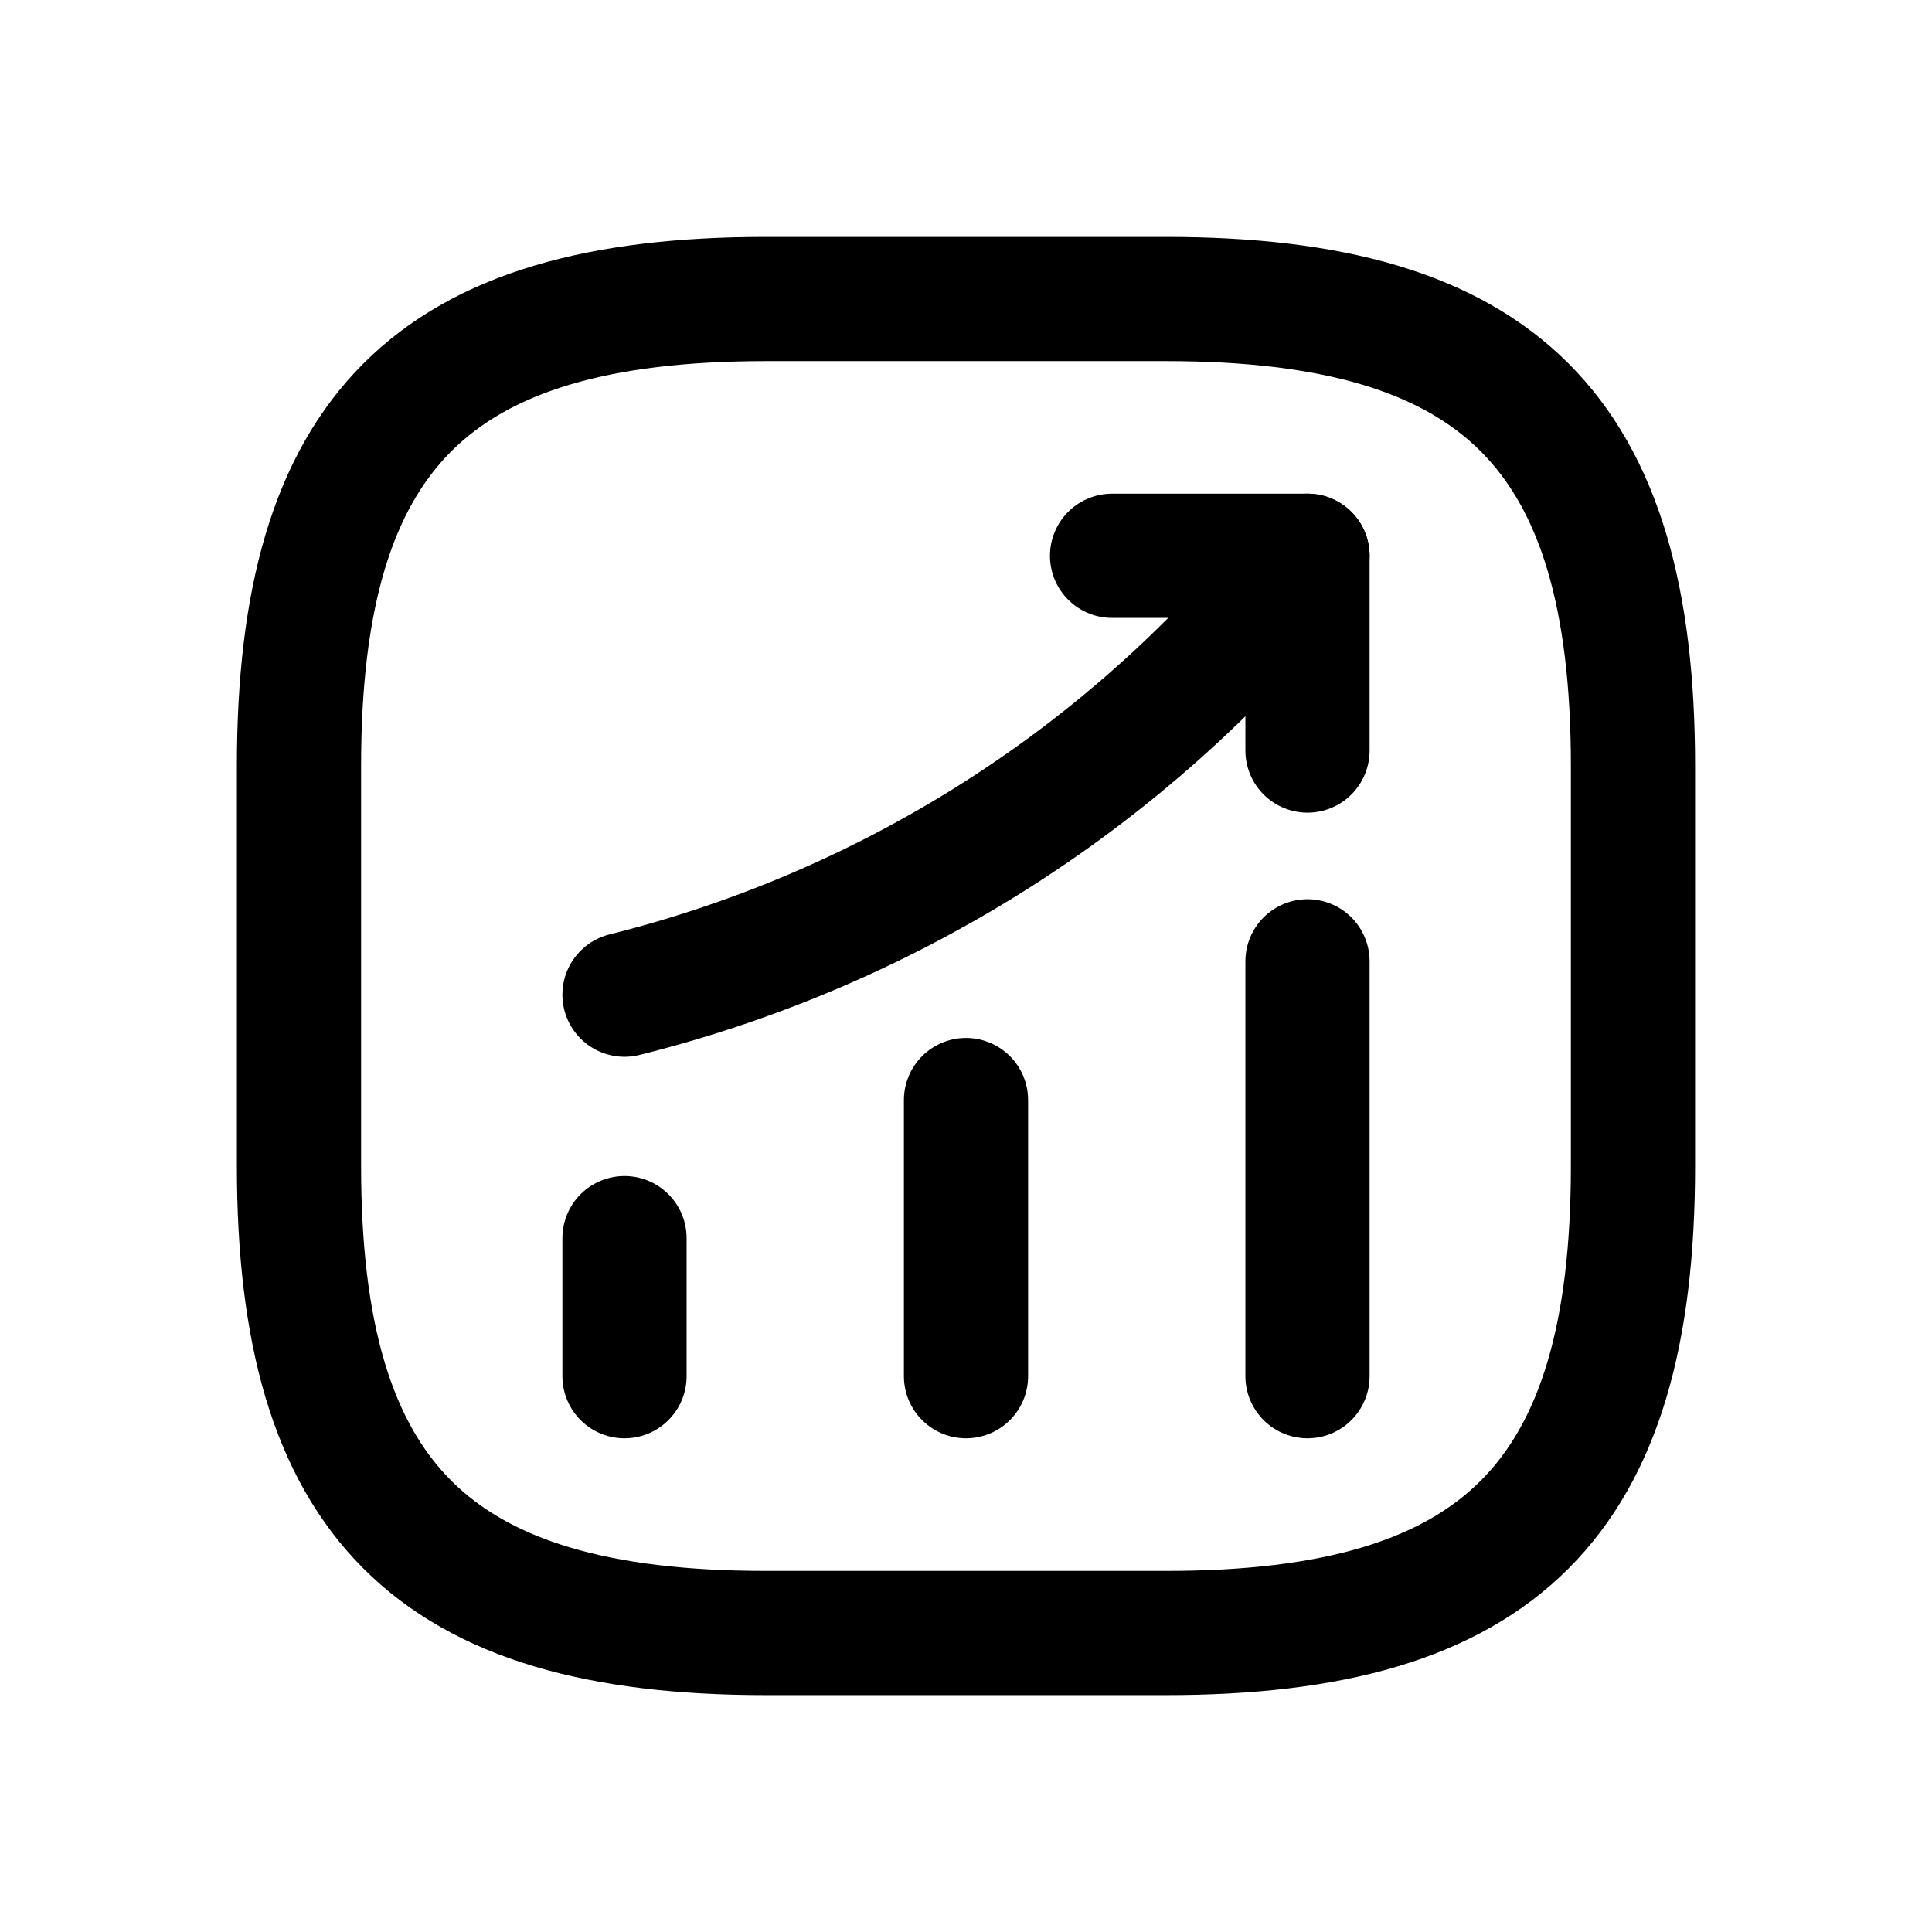
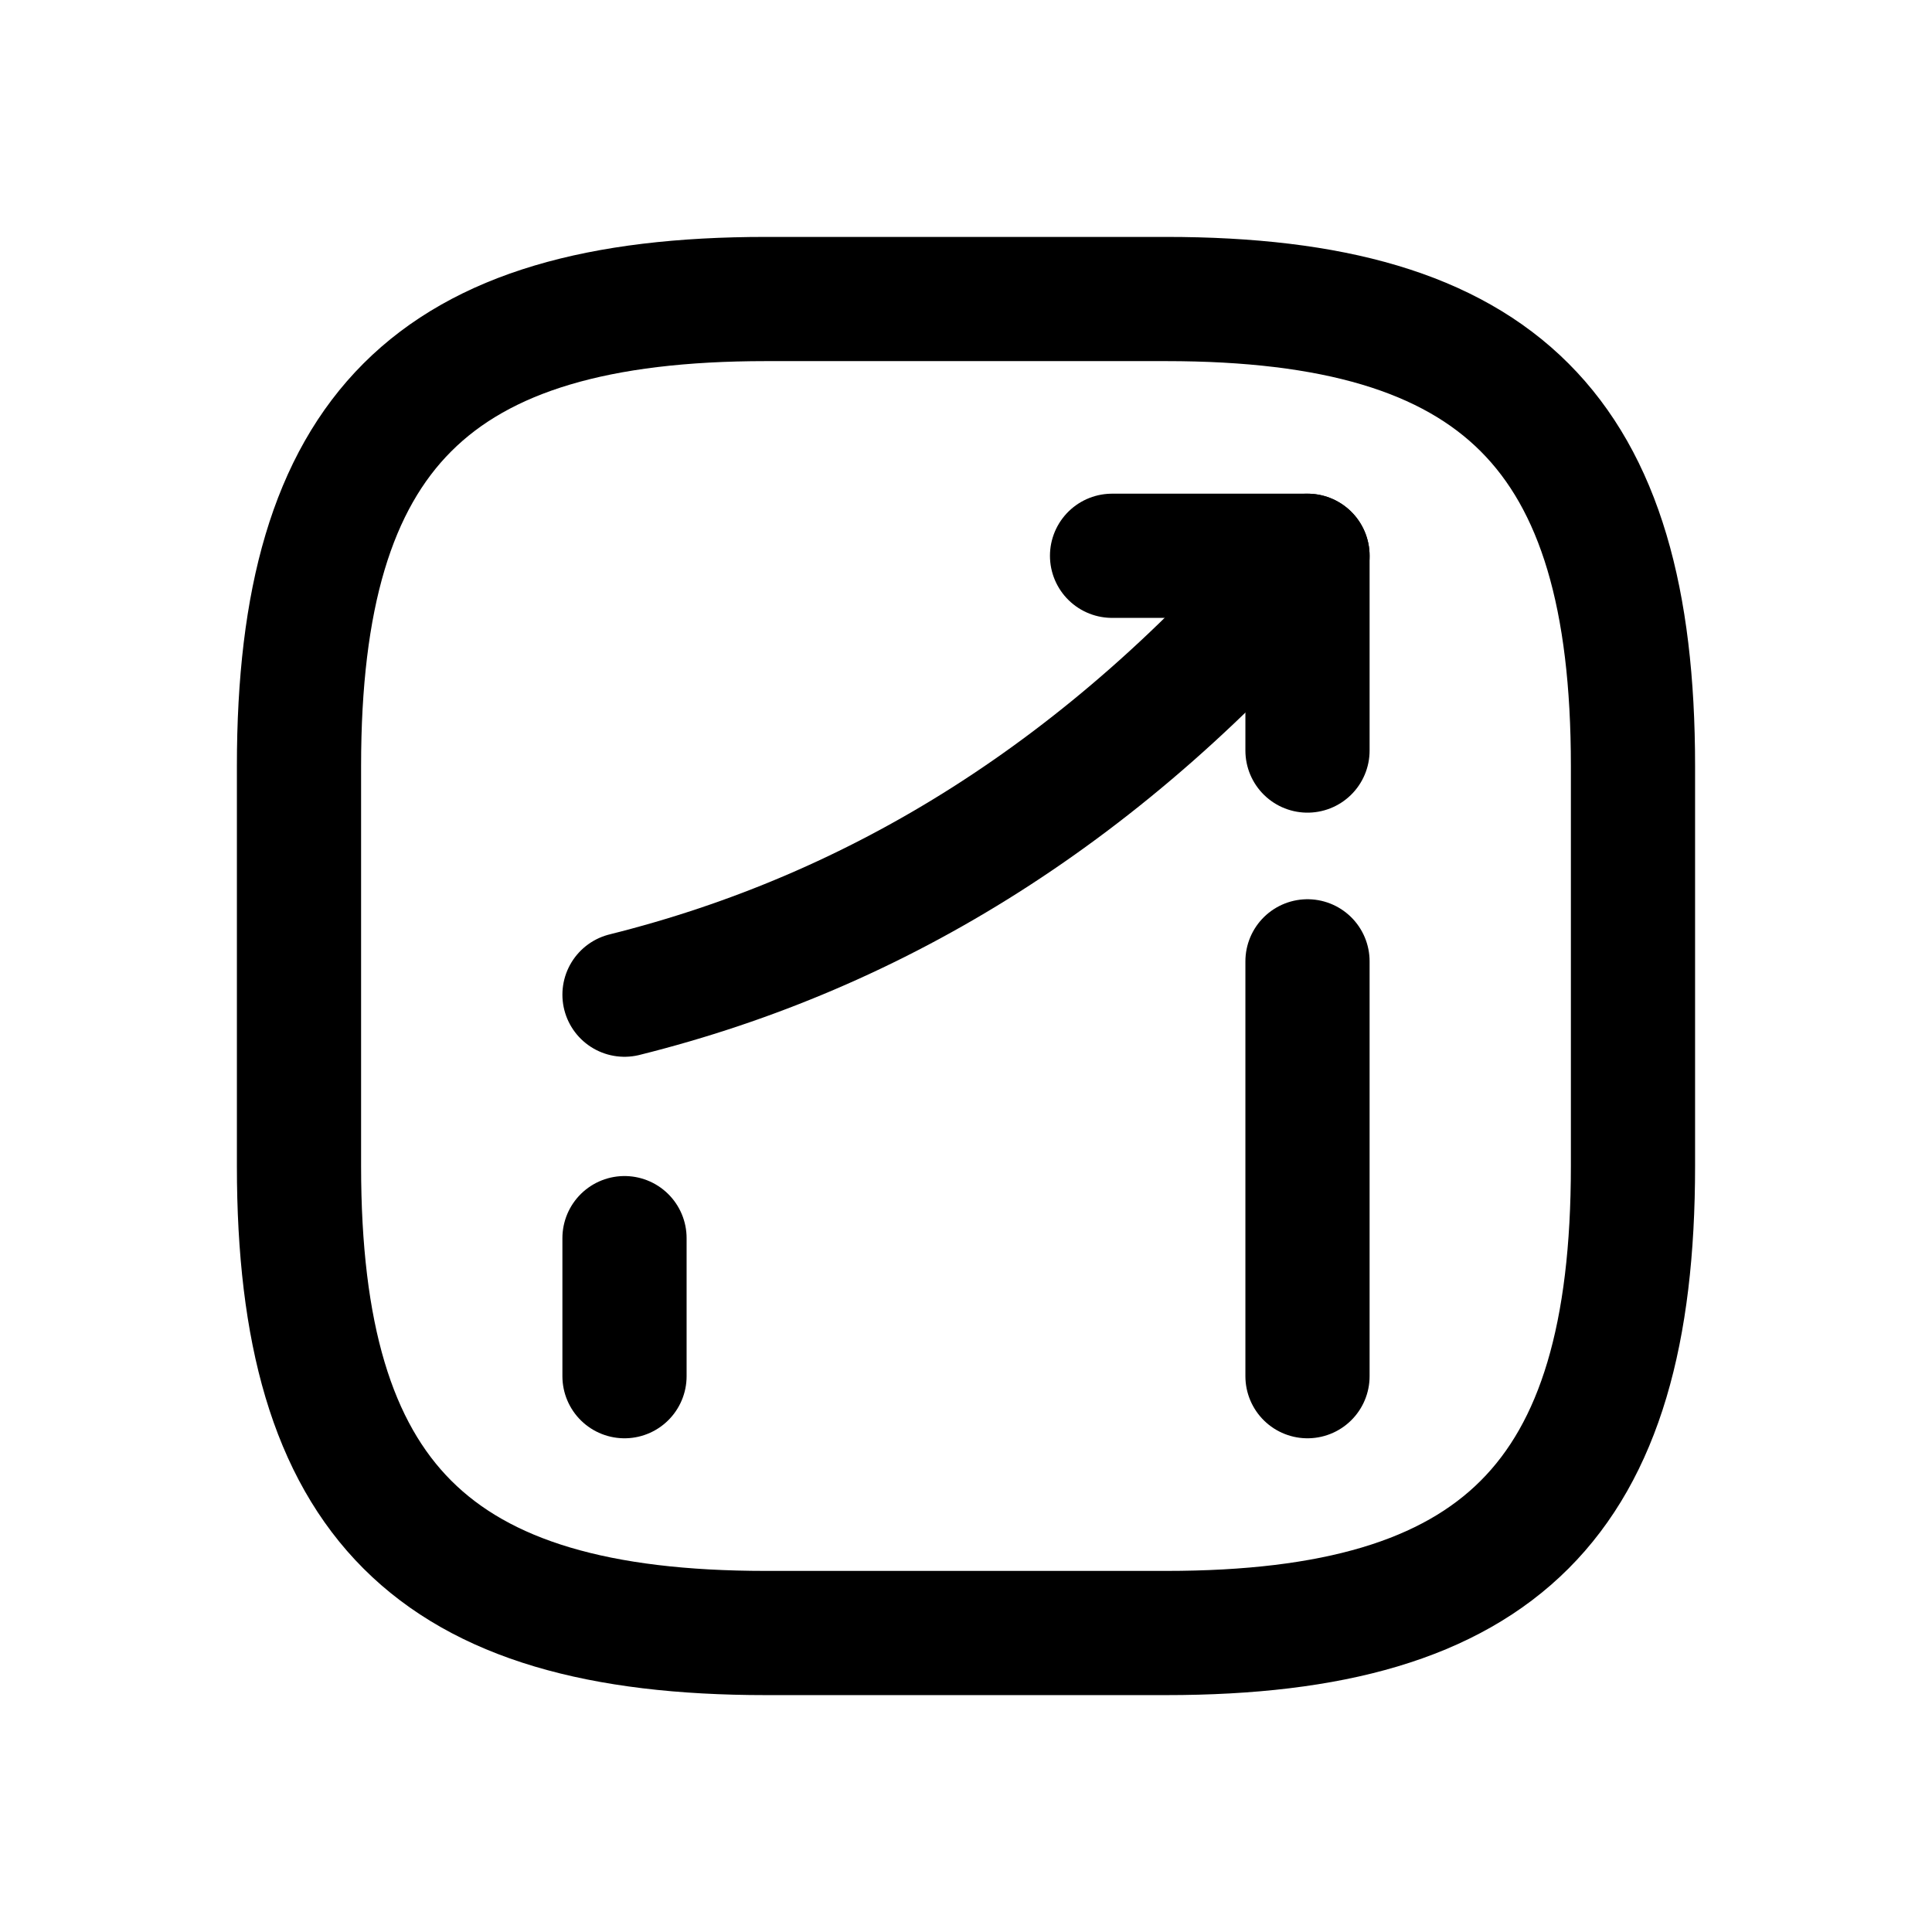
<svg xmlns="http://www.w3.org/2000/svg" width="70" height="70" viewBox="0 0 70 70" fill="none">
  <path d="M22.627 49.862V44.86" stroke="black" stroke-width="4.5" stroke-linecap="round" />
-   <path d="M35 49.862V39.857" stroke="black" stroke-width="4.5" stroke-linecap="round" />
  <path d="M47.373 49.862V34.831" stroke="black" stroke-width="4.5" stroke-linecap="round" />
-   <path d="M47.373 20.137L46.261 21.442C40.099 28.644 31.834 33.743 22.627 36.039" stroke="black" stroke-width="4.5" stroke-linecap="round" />
+   <path d="M47.373 20.137C40.099 28.644 31.834 33.743 22.627 36.039" stroke="black" stroke-width="4.5" stroke-linecap="round" />
  <path d="M40.292 20.137H47.373V27.194" stroke="black" stroke-width="4.5" stroke-linecap="round" stroke-linejoin="round" />
  <path d="M27.75 59.167H42.25C54.333 59.167 59.166 54.334 59.166 42.25V27.75C59.166 15.667 54.333 10.834 42.25 10.834H27.75C15.666 10.834 10.833 15.667 10.833 27.75V42.25C10.833 54.334 15.666 59.167 27.75 59.167Z" stroke="black" stroke-width="4.5" stroke-linecap="round" stroke-linejoin="round" />
</svg>